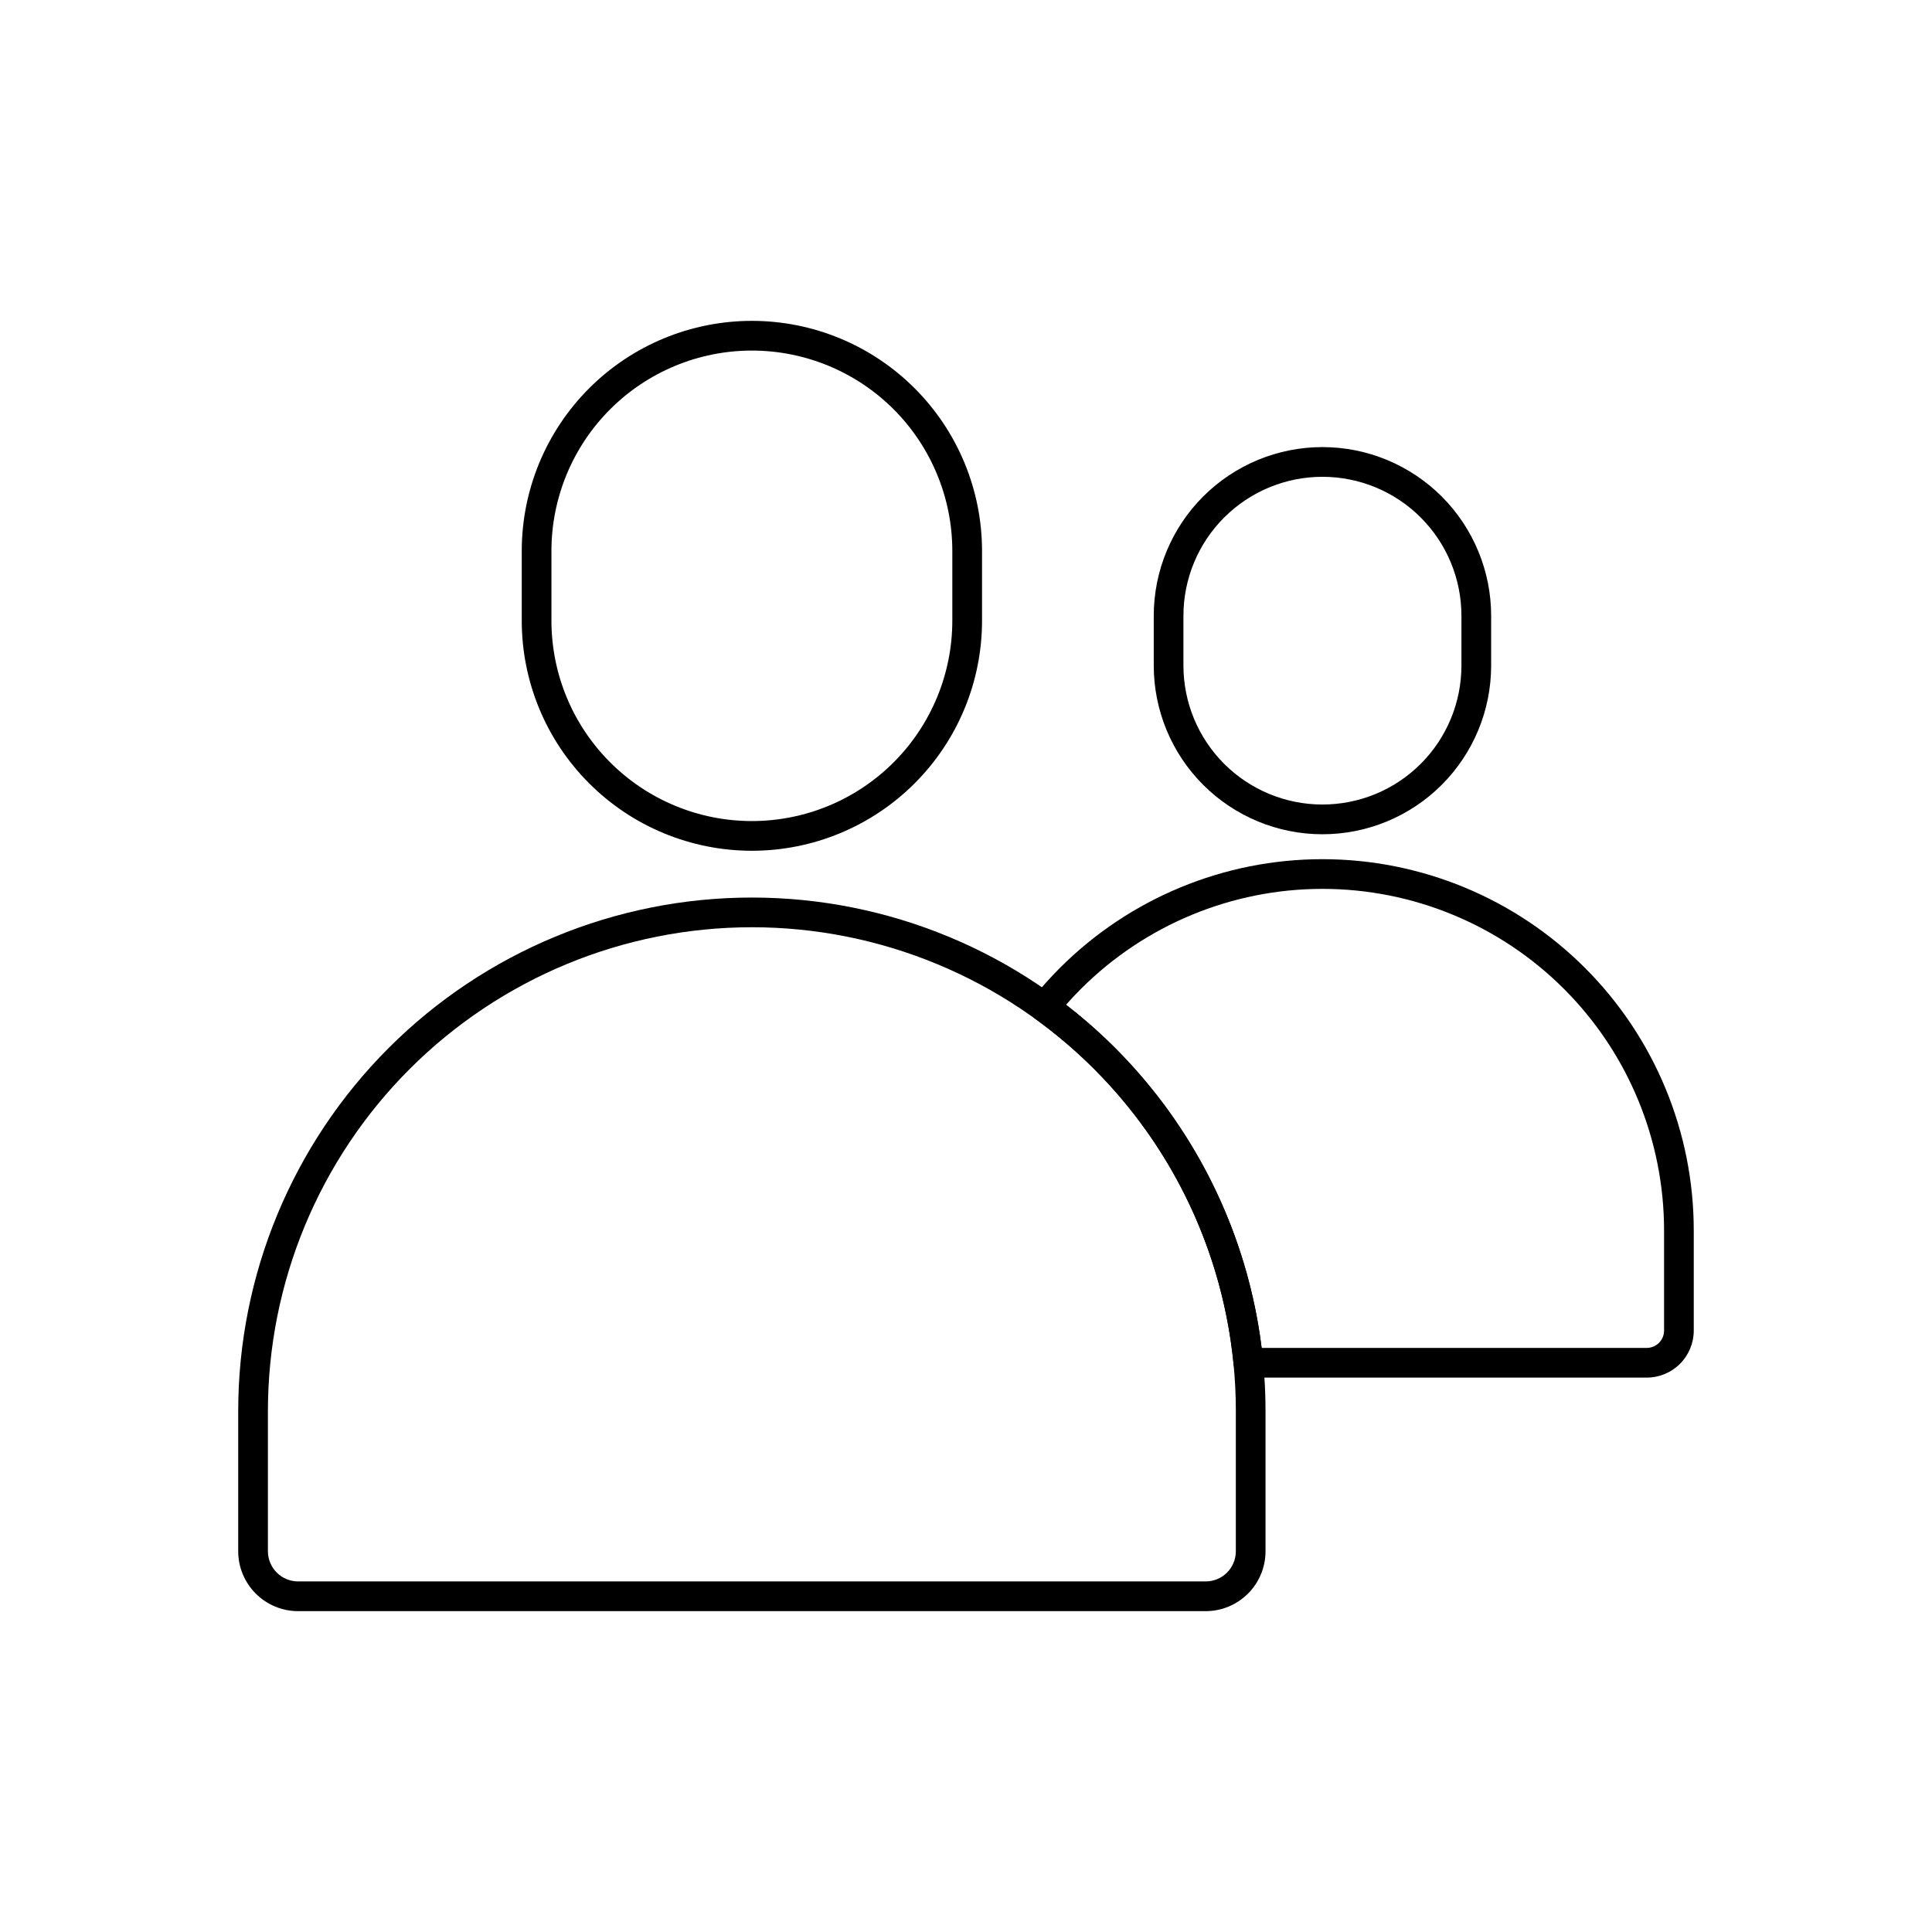
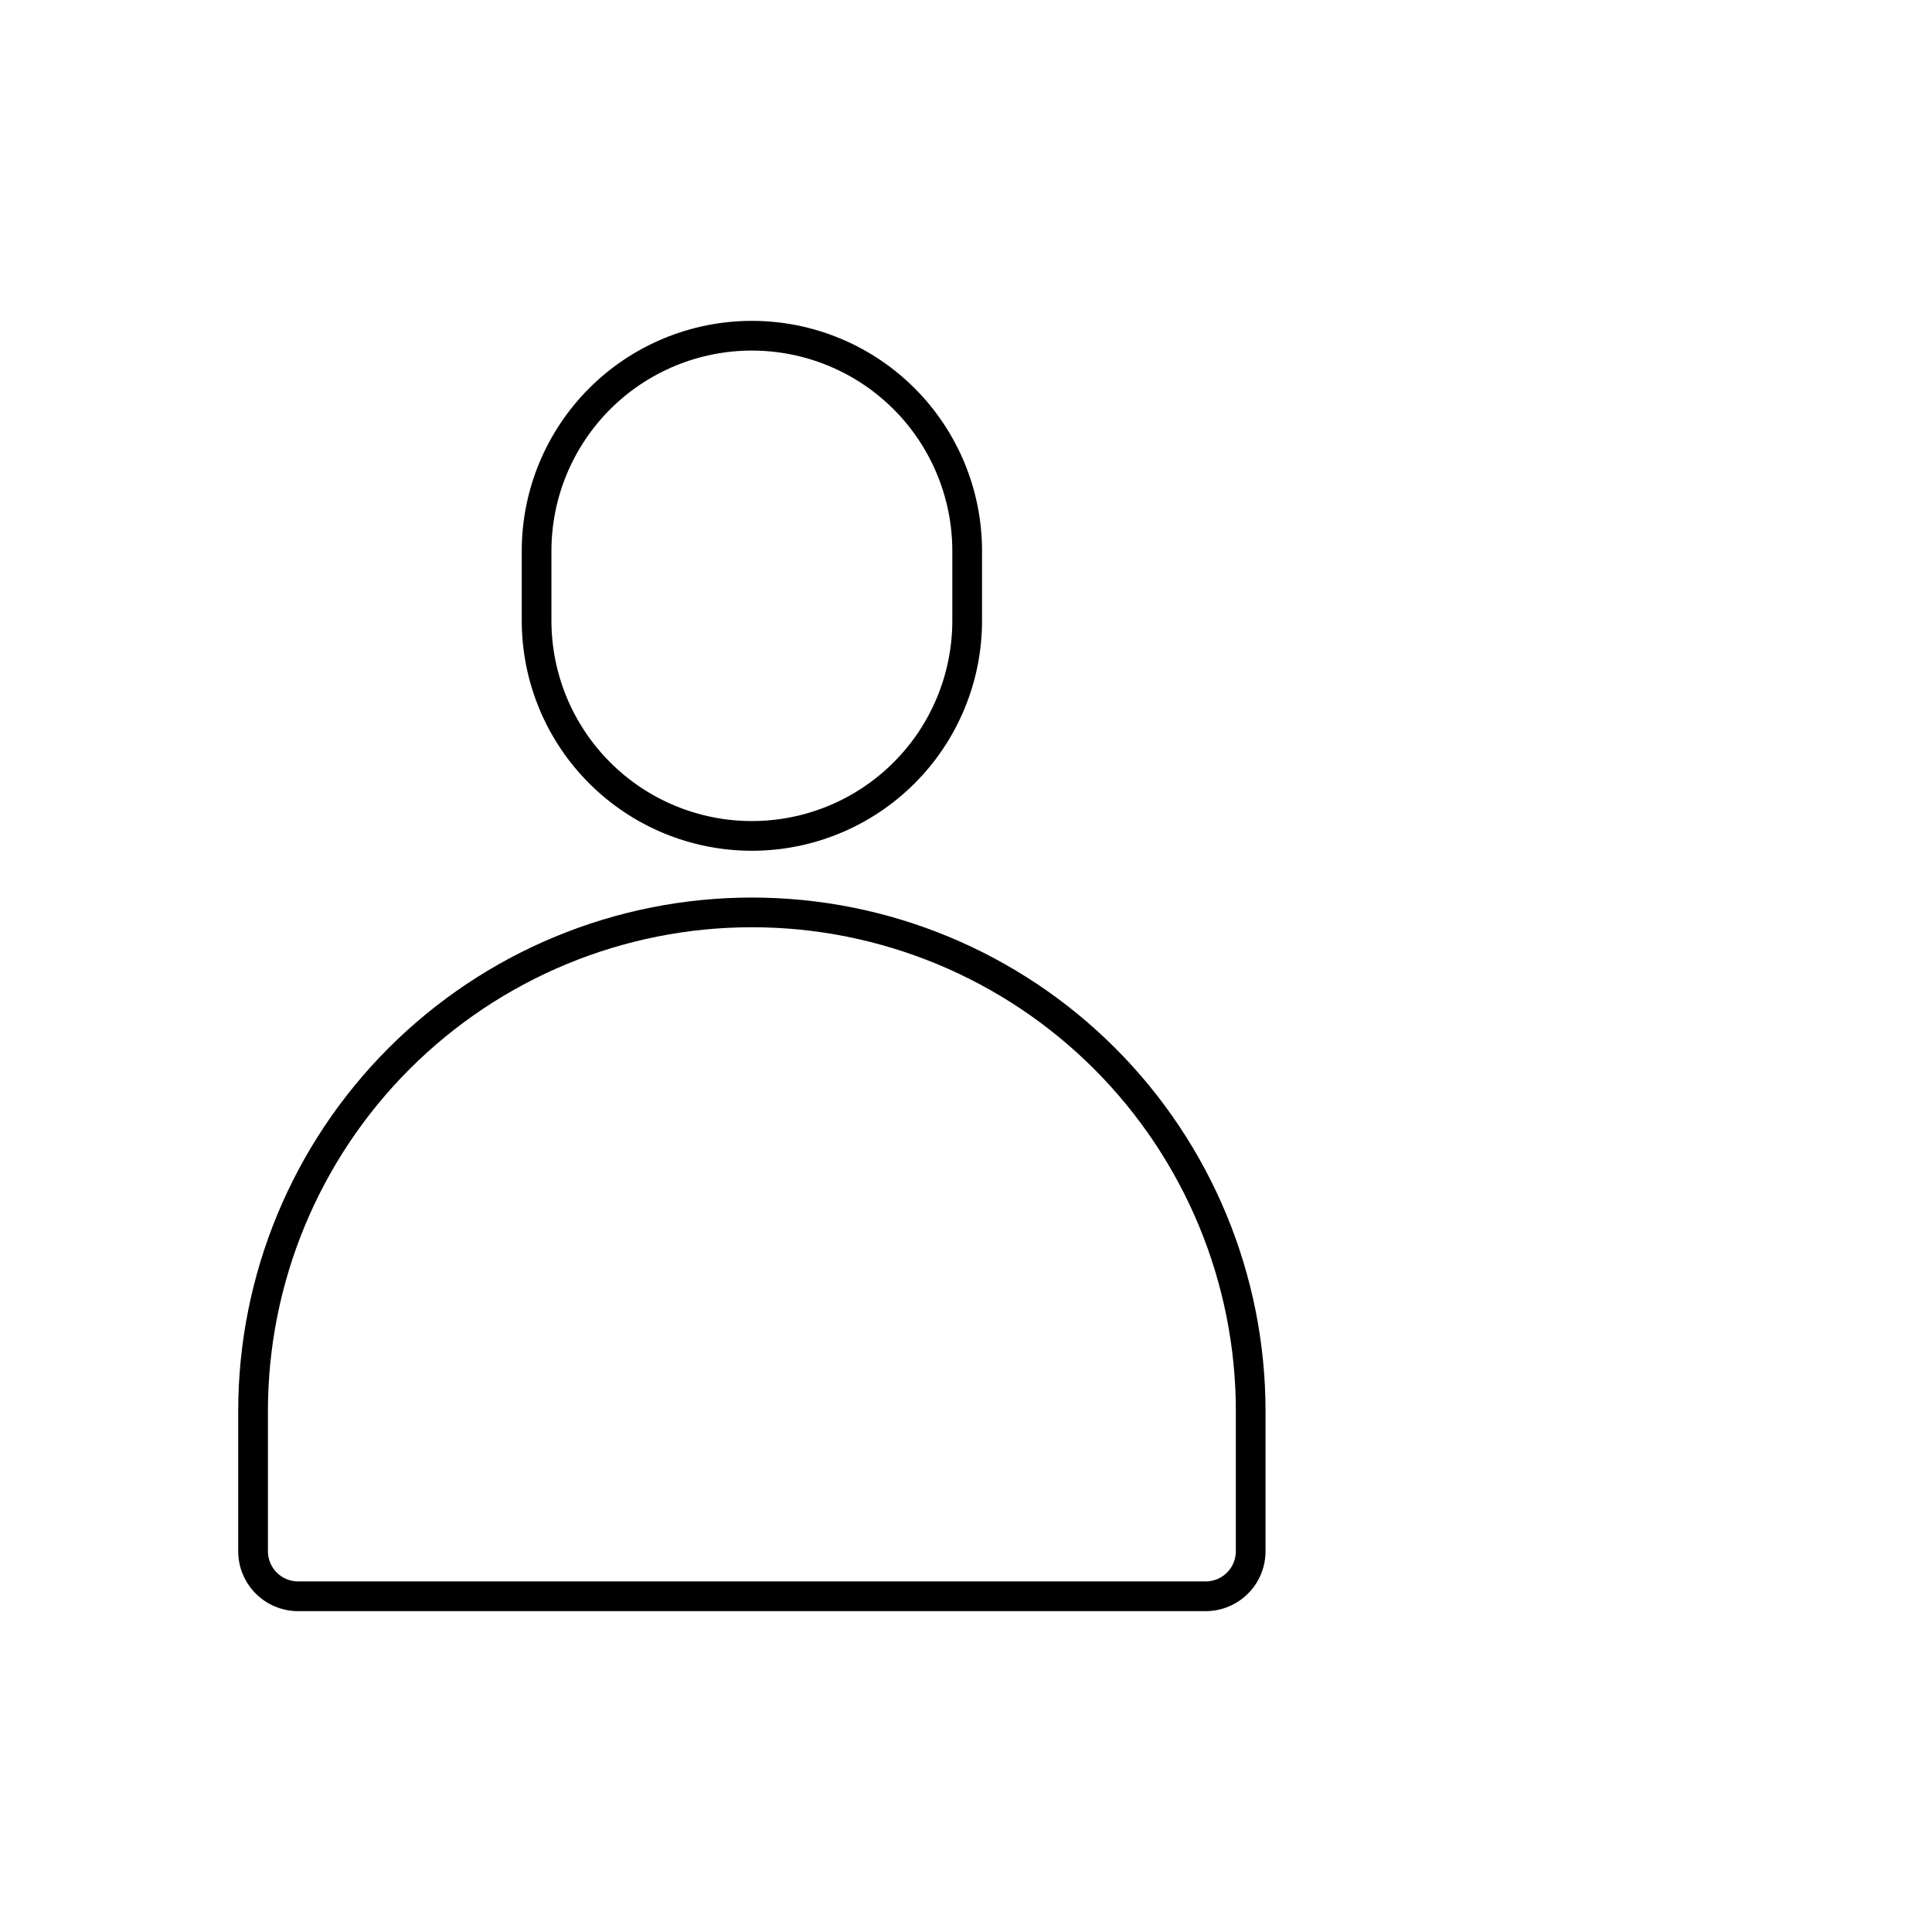
<svg xmlns="http://www.w3.org/2000/svg" fill="#000000" width="800px" height="800px" version="1.1" viewBox="144 144 512 512">
  <g fill-rule="evenodd">
    <path d="m404.25 290.02c0-16.172-6.422-31.688-17.863-43.125-11.434-11.438-26.949-17.863-43.121-17.863h-0.012c-16.168 0-31.684 6.426-43.117 17.863-11.445 11.438-17.867 26.953-17.867 43.125v18.453c0 16.176 6.422 31.688 17.867 43.125 11.434 11.438 26.949 17.863 43.117 17.863h0.012c16.172 0 31.688-6.426 43.121-17.863 11.441-11.438 17.863-26.949 17.863-43.125v-18.453zm-7.875 0v18.453c0 14.09-5.598 27.602-15.551 37.555-9.965 9.969-23.477 15.562-37.559 15.562h-0.012c-14.082 0-27.59-5.594-37.555-15.562-9.965-9.953-15.562-23.465-15.562-37.555v-18.453c0-14.078 5.598-27.586 15.562-37.555 9.965-9.957 23.473-15.559 37.555-15.559h0.012c14.082 0 27.594 5.602 37.559 15.559 9.953 9.969 15.551 23.477 15.551 37.555z" />
-     <path d="m539.17 307.19c0-11.855-4.711-23.223-13.094-31.613-8.387-8.379-19.758-13.094-31.609-13.094h-0.008c-11.859 0-23.223 4.715-31.609 13.094-8.383 8.391-13.094 19.758-13.094 31.613v13.188c0 11.855 4.711 23.23 13.094 31.609 8.387 8.391 19.75 13.098 31.609 13.098h0.008c11.852 0 23.223-4.707 31.609-13.098 8.383-8.379 13.094-19.754 13.094-31.609v-13.188zm-7.875 0v13.188c0 9.77-3.875 19.133-10.785 26.043-6.906 6.906-16.273 10.785-26.043 10.785h-0.008c-9.77 0-19.137-3.879-26.043-10.785-6.91-6.91-10.793-16.273-10.793-26.043v-13.188c0-9.762 3.883-19.137 10.793-26.043 6.906-6.91 16.273-10.789 26.043-10.789h0.008c9.77 0 19.137 3.879 26.043 10.789 6.91 6.906 10.785 16.281 10.785 26.043z" />
    <path d="m479.38 517.98c0-36.105-14.34-70.723-39.867-96.254-25.531-25.531-60.152-39.867-96.25-39.867h-0.008c-36.105 0-70.73 14.336-96.258 39.867s-39.871 60.148-39.871 96.254v37.121c0 4.211 1.676 8.242 4.652 11.223 2.973 2.969 7.012 4.648 11.219 4.648h240.52c4.207 0 8.238-1.68 11.211-4.648 2.984-2.981 4.648-7.012 4.648-11.223zm-7.871 0v37.121c0 2.125-0.836 4.152-2.336 5.652s-3.535 2.34-5.652 2.34h-240.52c-2.125 0-4.152-0.84-5.652-2.34s-2.348-3.527-2.348-5.652v-37.121c0-34.016 13.516-66.633 37.57-90.684 24.055-24.051 56.672-37.566 90.688-37.566h0.008c34.008 0 66.633 13.516 90.688 37.566 24.047 24.051 37.559 56.668 37.559 90.684z" />
-     <path d="m417.75 408.46c-0.676 0.844-0.977 1.922-0.836 2.992 0.152 1.07 0.727 2.031 1.598 2.668 5.449 3.945 10.613 8.344 15.438 13.16 21.098 21.105 34.086 48.801 36.961 78.242 0.195 2.023 1.891 3.559 3.91 3.559h105.58c3.305 0 6.477-1.316 8.809-3.652 2.336-2.34 3.652-5.504 3.652-8.809v-26.531c0-26.094-10.367-51.121-28.82-69.578-18.453-18.453-43.484-28.82-69.582-28.82-26.094 0-51.125 10.367-69.578 28.82-2.535 2.535-4.914 5.188-7.133 7.949zm8.762 1.812c1.266-1.434 2.574-2.836 3.938-4.191 16.977-16.977 40.004-26.52 64.012-26.52 24.012 0 47.039 9.543 64.016 26.52 16.973 16.973 26.516 40 26.516 64.008v26.531c0 1.219-0.48 2.383-1.348 3.242-0.859 0.859-2.023 1.348-3.242 1.348h-102.05c-3.707-29.922-17.285-57.949-38.832-79.492-4.109-4.109-8.453-7.93-13.004-11.445z" />
  </g>
</svg>